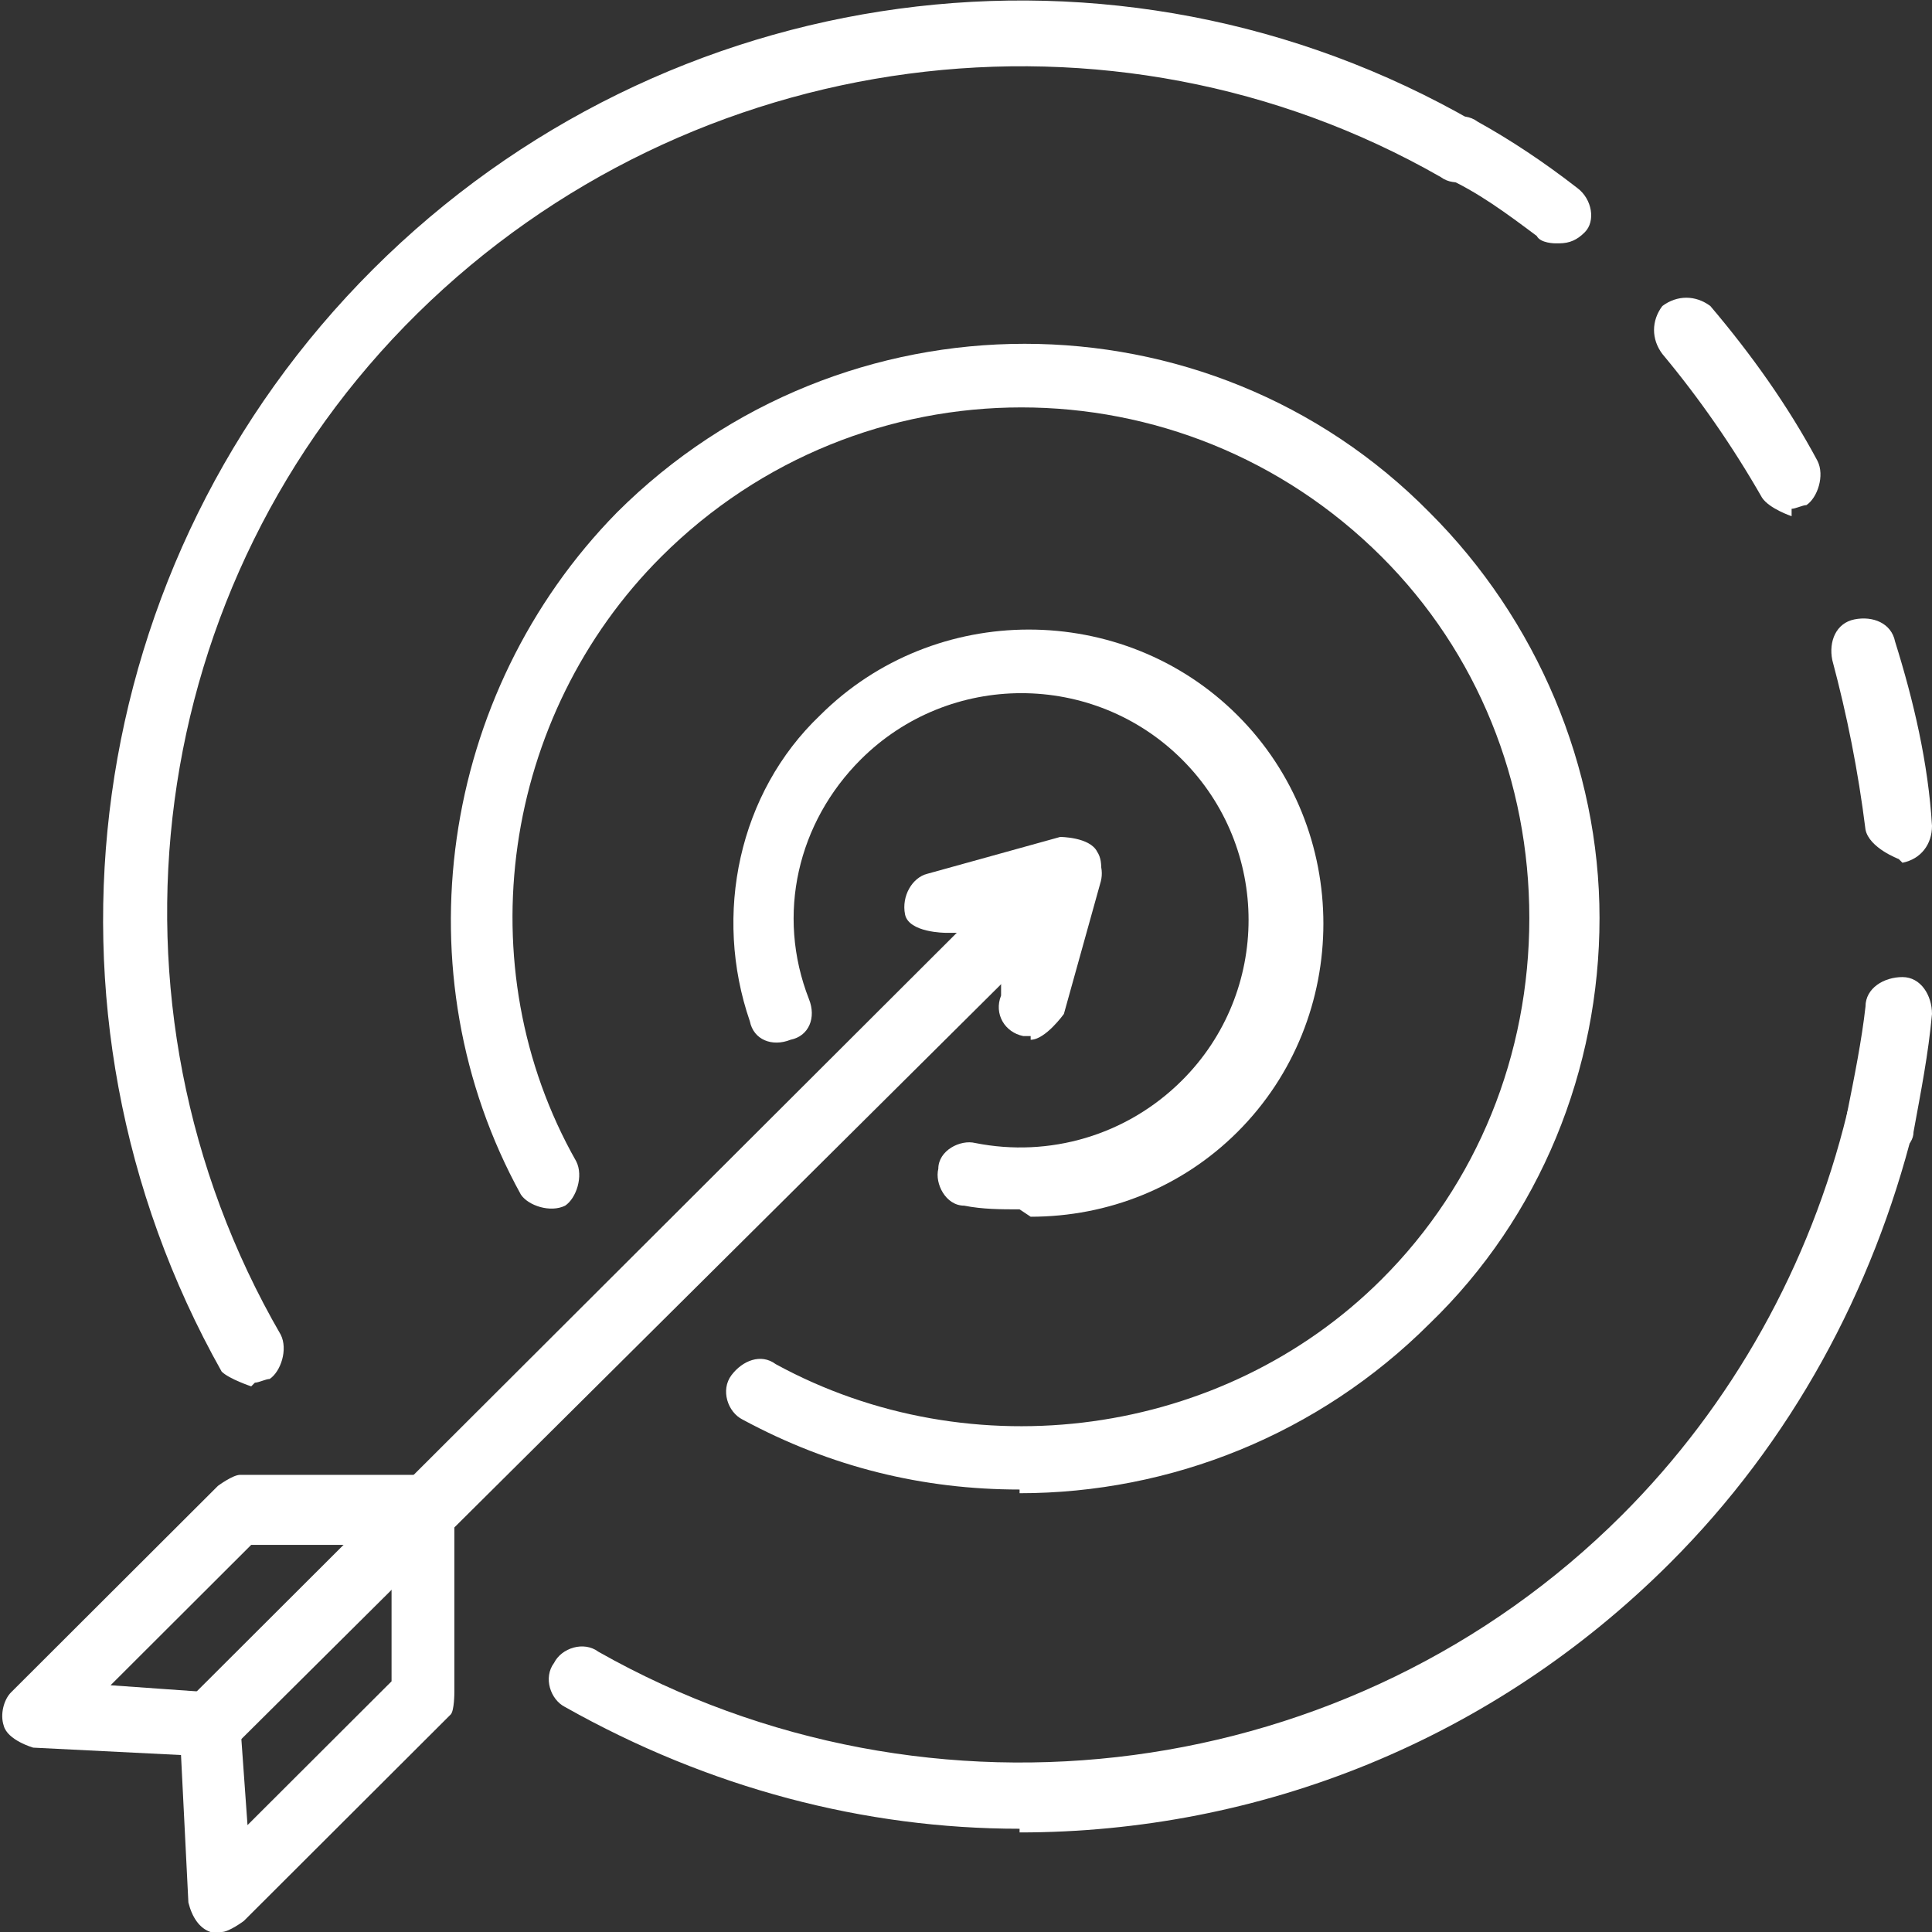
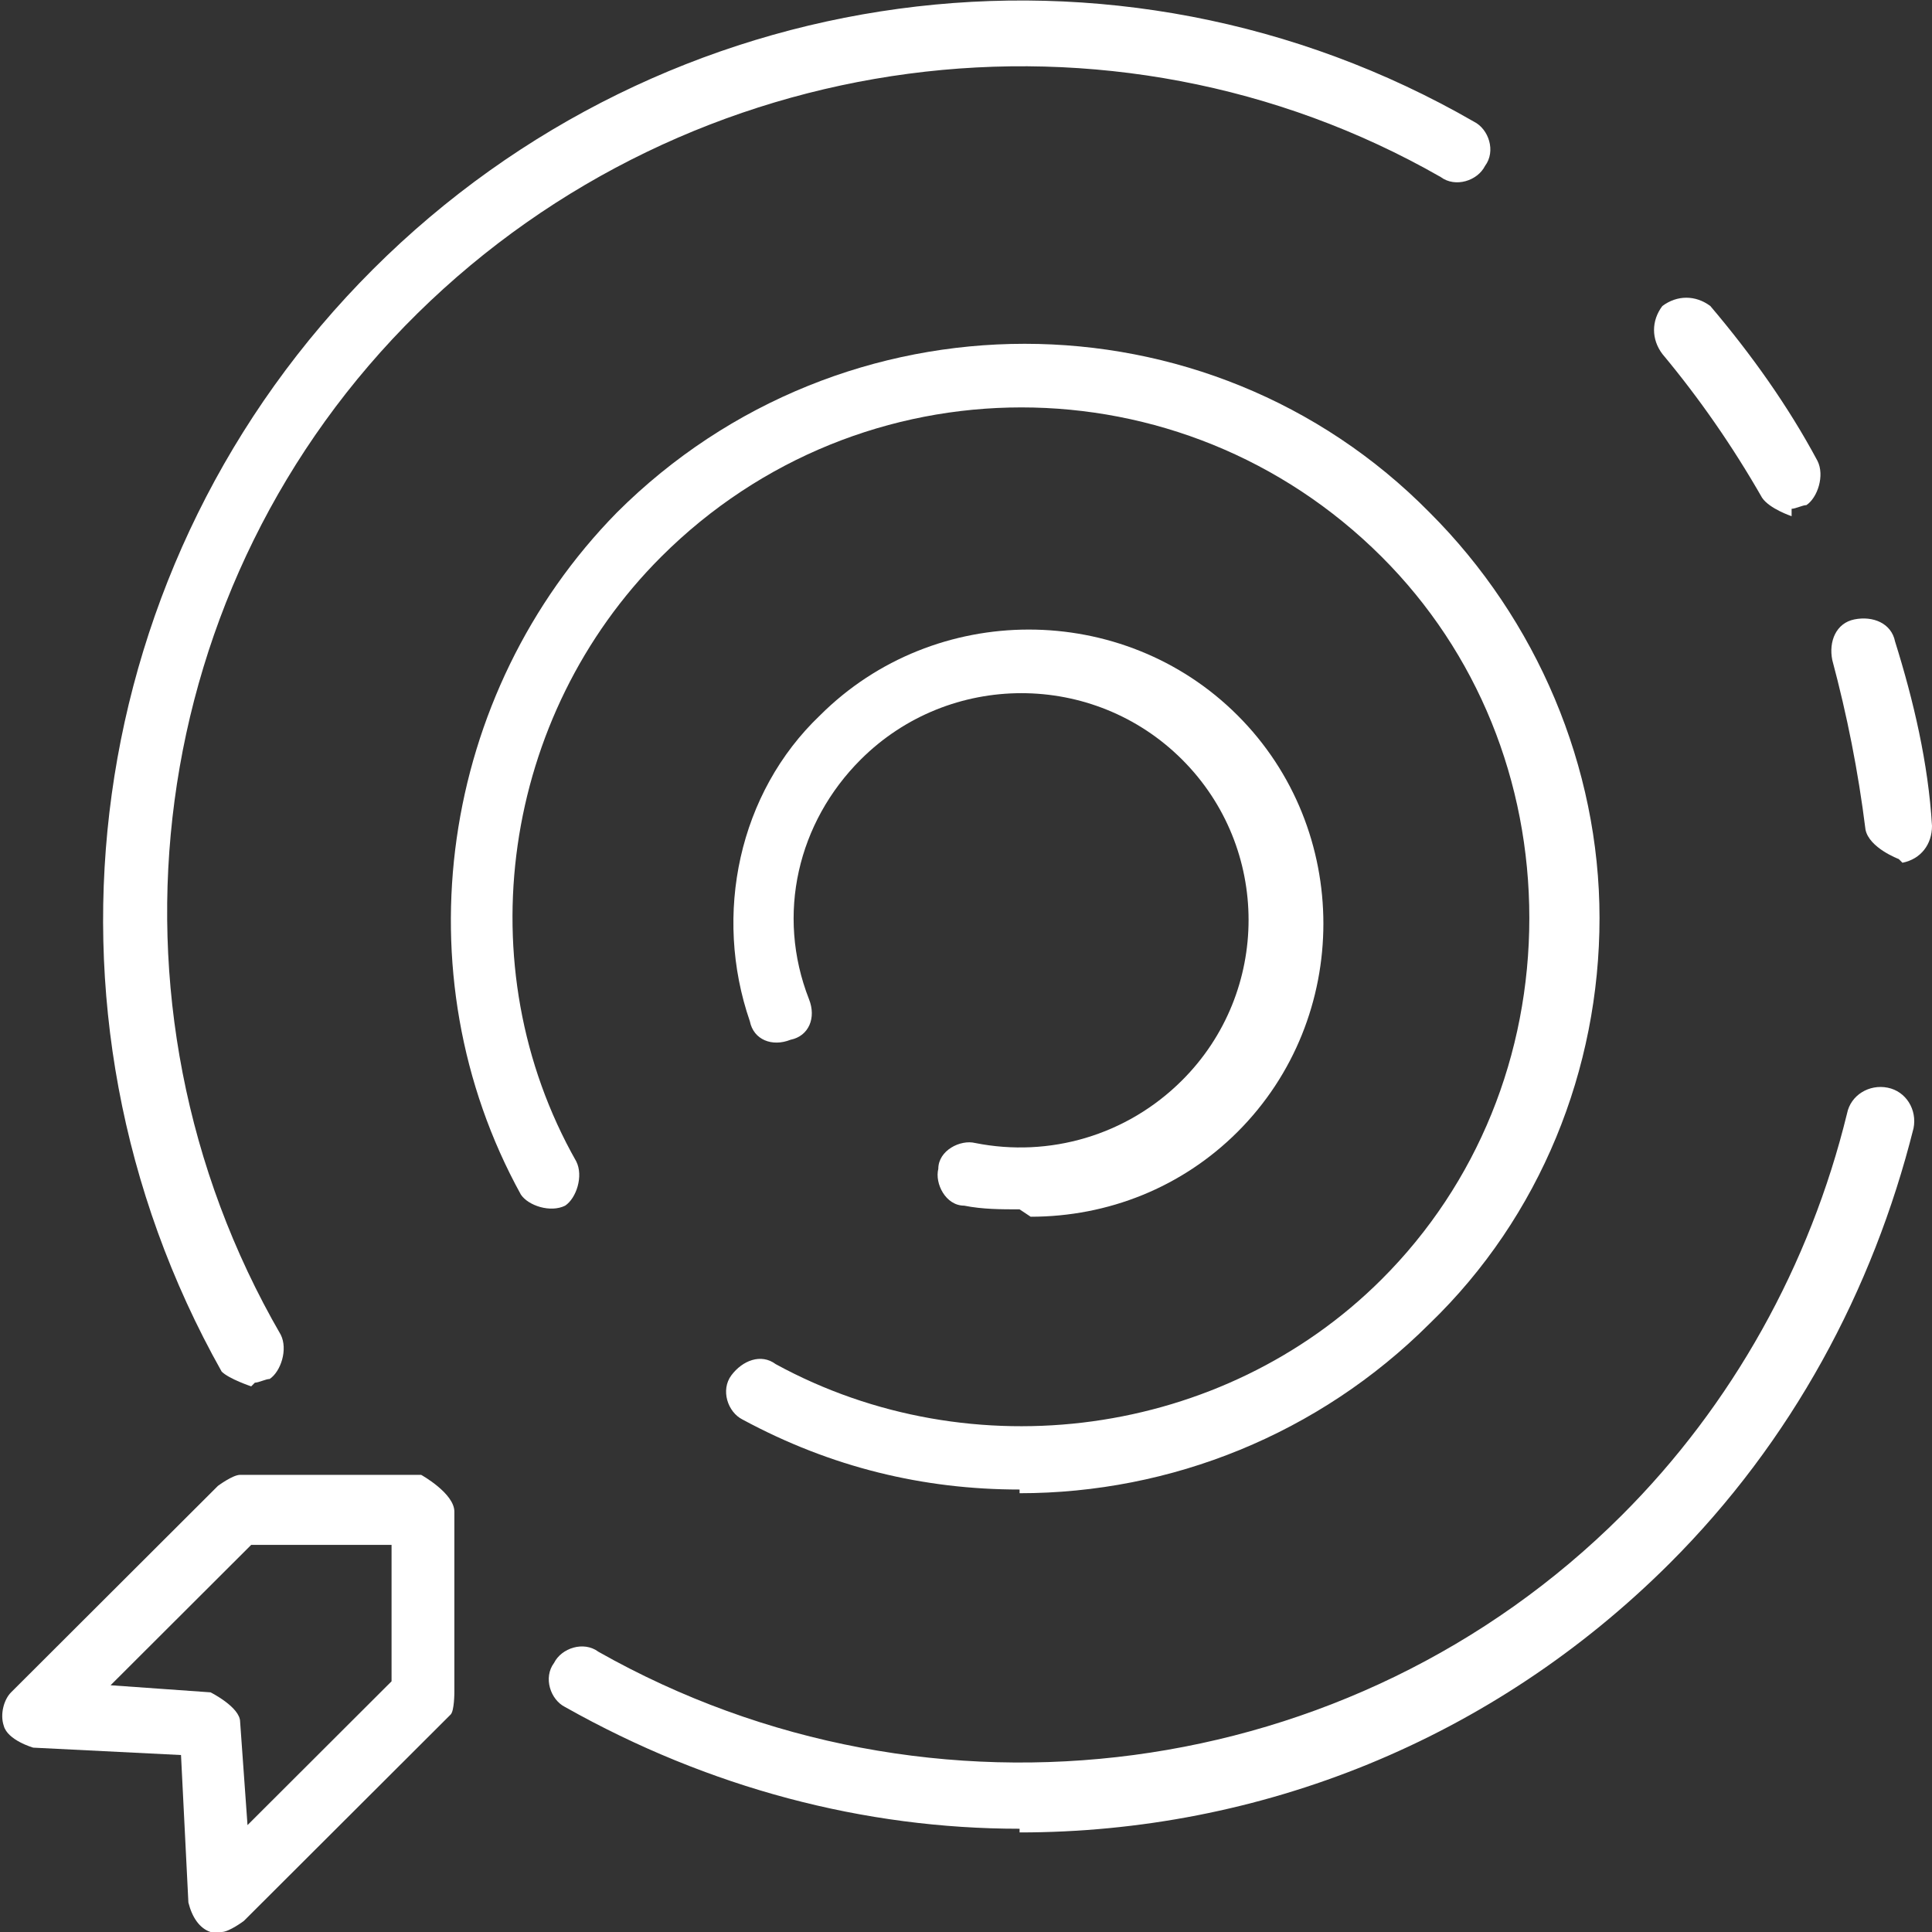
<svg xmlns="http://www.w3.org/2000/svg" width="45" height="45" viewBox="0 0 45 45" fill="none">
  <rect x="0" y="0" width="45" height="45" fill="#333333" stroke="none" />
  <g clip-path="url(#clip0_750_490)">
    <path d="M23.748 42.595C20.134 42.595 16.52 41.651 13.164 39.761C12.82 39.59 12.648 39.074 12.906 38.731C13.078 38.387 13.595 38.215 13.939 38.473C21.683 42.853 31.491 41.565 37.772 35.296C40.354 32.719 42.161 29.456 43.021 25.935C43.107 25.506 43.537 25.248 43.967 25.334C44.398 25.42 44.656 25.849 44.57 26.279C43.623 30.057 41.73 33.578 38.891 36.412C34.761 40.534 29.34 42.681 23.748 42.681V42.595Z" fill="white" />
-     <path d="M36.224 5.668C36.224 5.668 35.88 5.668 35.794 5.496C35.105 4.981 34.417 4.466 33.642 4.122C33.298 3.95 33.126 3.435 33.384 3.092C33.556 2.748 34.073 2.576 34.417 2.834C35.191 3.263 35.966 3.779 36.74 4.38C37.084 4.637 37.17 5.153 36.912 5.41C36.74 5.582 36.568 5.668 36.31 5.668H36.224Z" fill="white" />
    <path d="M44.226 20.009C44.226 20.009 43.537 19.752 43.451 19.323C43.279 17.948 43.021 16.66 42.677 15.372C42.591 14.943 42.763 14.513 43.193 14.427C43.623 14.341 44.054 14.513 44.14 14.943C44.57 16.317 44.914 17.777 45 19.237C45 19.666 44.742 20.009 44.312 20.095L44.226 20.009ZM41.73 12.023C41.73 12.023 41.214 11.851 41.042 11.593C40.354 10.391 39.579 9.275 38.719 8.244C38.461 7.901 38.461 7.471 38.719 7.128C39.063 6.87 39.493 6.87 39.837 7.128C40.784 8.244 41.644 9.447 42.333 10.735C42.505 11.078 42.333 11.593 42.075 11.765C41.989 11.765 41.816 11.851 41.73 11.851V12.023Z" fill="white" />
-     <path d="M43.795 26.88C43.795 26.88 43.709 26.88 43.623 26.88C43.193 26.794 42.935 26.365 43.021 25.935C43.193 25.076 43.365 24.218 43.451 23.445C43.451 23.015 43.881 22.758 44.312 22.758C44.742 22.758 45 23.187 45 23.617C44.914 24.561 44.742 25.42 44.57 26.365C44.57 26.708 44.14 26.966 43.795 26.966V26.88Z" fill="white" />
    <path d="M5.851 32.291C5.851 32.291 5.335 32.119 5.163 31.947C0.43 23.531 1.893 13.054 8.69 6.27C15.488 -0.515 25.985 -1.975 34.331 2.834C34.675 3.006 34.847 3.521 34.589 3.865C34.417 4.208 33.901 4.38 33.556 4.123C25.899 -0.257 16.09 1.031 9.723 7.3C3.356 13.569 2.065 23.359 6.539 31.088C6.711 31.432 6.539 31.947 6.281 32.119C6.195 32.119 6.023 32.205 5.937 32.205L5.851 32.291Z" fill="white" />
    <path d="M23.748 34.694C21.511 34.694 19.359 34.179 17.294 33.063C16.95 32.891 16.778 32.376 17.036 32.032C17.294 31.689 17.725 31.517 18.069 31.774C22.629 34.265 28.48 33.492 32.18 29.799C34.417 27.567 35.621 24.561 35.621 21.383C35.621 18.206 34.417 15.2 32.18 12.967C27.533 8.33 20.048 8.33 15.402 12.967C11.702 16.66 10.841 22.5 13.422 27.051C13.595 27.395 13.422 27.91 13.164 28.082C12.82 28.253 12.304 28.082 12.132 27.824C9.293 22.672 10.239 16.145 14.369 11.937C19.618 6.698 28.136 6.698 33.298 11.937C35.794 14.427 37.256 17.862 37.256 21.383C37.256 24.904 35.88 28.339 33.298 30.83C30.717 33.406 27.275 34.78 23.748 34.78V34.694Z" fill="white" />
    <path d="M23.748 28.168C23.317 28.168 22.887 28.168 22.457 28.082C22.027 28.082 21.769 27.567 21.855 27.224C21.855 26.794 22.371 26.537 22.715 26.623C24.436 26.966 26.243 26.451 27.533 25.163C29.598 23.102 29.598 19.752 27.533 17.691C25.468 15.63 22.113 15.63 20.048 17.691C18.585 19.151 18.069 21.298 18.843 23.273C19.015 23.703 18.843 24.132 18.413 24.218C17.983 24.39 17.552 24.218 17.466 23.789C16.606 21.298 17.208 18.464 19.101 16.661C21.769 13.998 26.157 13.998 28.824 16.661C31.491 19.323 31.491 23.703 28.824 26.365C27.533 27.653 25.813 28.34 24.006 28.34L23.748 28.168Z" fill="white" />
-     <path d="M4.904 40.964C4.904 40.964 4.474 40.964 4.388 40.706C4.13 40.448 4.13 39.933 4.388 39.59L23.317 20.697C23.317 20.697 24.092 20.439 24.436 20.697C24.78 20.954 24.694 21.469 24.436 21.813L5.421 40.706C5.421 40.706 5.077 40.964 4.904 40.964Z" fill="white" />
-     <path d="M22.887 23.015C22.887 23.015 22.457 23.015 22.371 22.758C22.113 22.5 22.113 21.985 22.371 21.727H22.027C22.027 21.727 21.166 21.727 21.08 21.298C20.994 20.868 21.252 20.439 21.596 20.353L24.694 19.494C24.694 19.494 25.382 19.494 25.555 19.838C25.727 20.095 25.64 20.525 25.468 20.782L23.489 22.758C23.489 22.758 23.145 23.015 22.973 23.015H22.887Z" fill="white" />
-     <path d="M24.006 24.132H23.834C23.404 24.046 23.145 23.617 23.317 23.188V22.844C23.317 22.844 22.629 23.102 22.371 22.844C22.113 22.586 22.113 22.071 22.371 21.727L24.35 19.752C24.35 19.752 24.952 19.495 25.296 19.666C25.555 19.838 25.727 20.182 25.641 20.525L24.78 23.617C24.78 23.617 24.35 24.218 24.006 24.218V24.132Z" fill="white" />
    <path d="M5.162 45C5.162 45 4.99 45 4.904 45C4.646 44.914 4.474 44.657 4.388 44.313L4.216 40.878L0.774 40.706C0.774 40.706 0.172 40.535 0.086 40.191C-4.12501e-05 39.934 0.086 39.59 0.258 39.418L5.076 34.609C5.076 34.609 5.421 34.352 5.593 34.352H9.809C9.809 34.352 10.583 34.781 10.583 35.21V39.418C10.583 39.418 10.583 39.848 10.497 39.934L5.679 44.743C5.679 44.743 5.335 45 5.162 45ZM2.495 39.247L4.904 39.418C4.904 39.418 5.593 39.762 5.593 40.105L5.765 42.51L9.12 39.161V35.983H5.851L2.495 39.333V39.247Z" fill="white" />
  </g>
  <defs>
    <clipPath id="clip0_750_490">
      <rect width="45" height="45" fill="white" />
    </clipPath>
  </defs>
</svg>